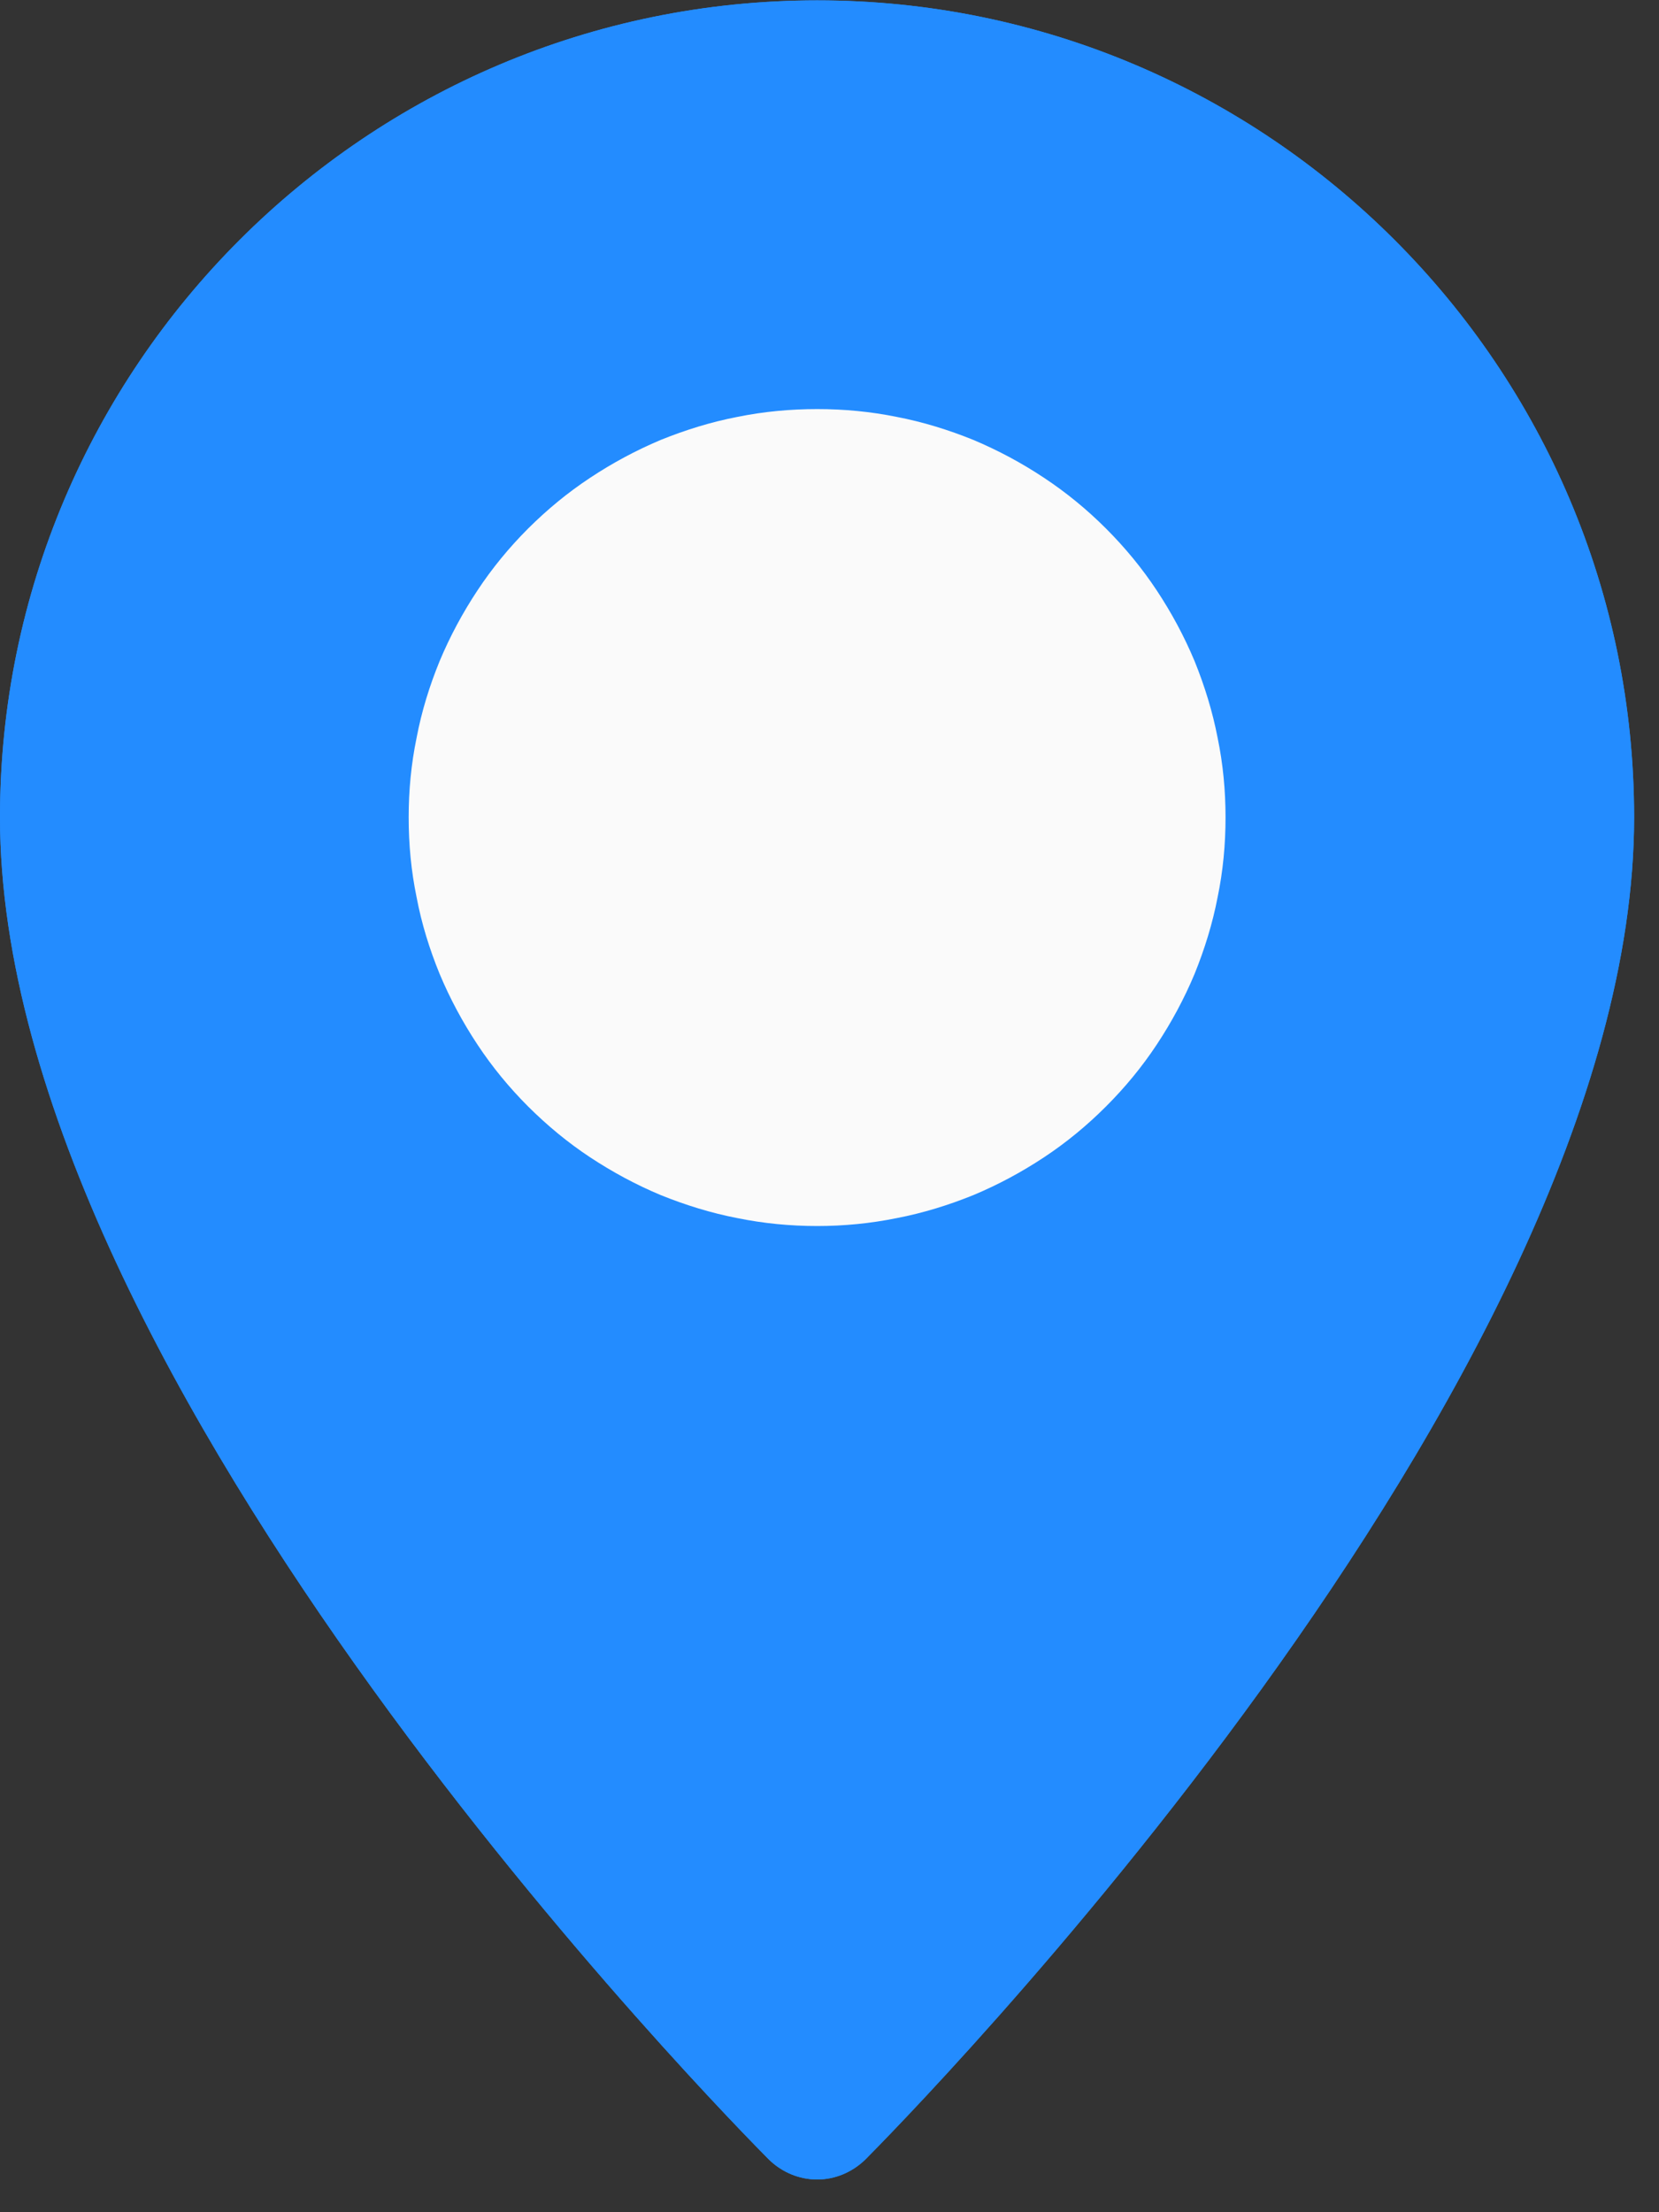
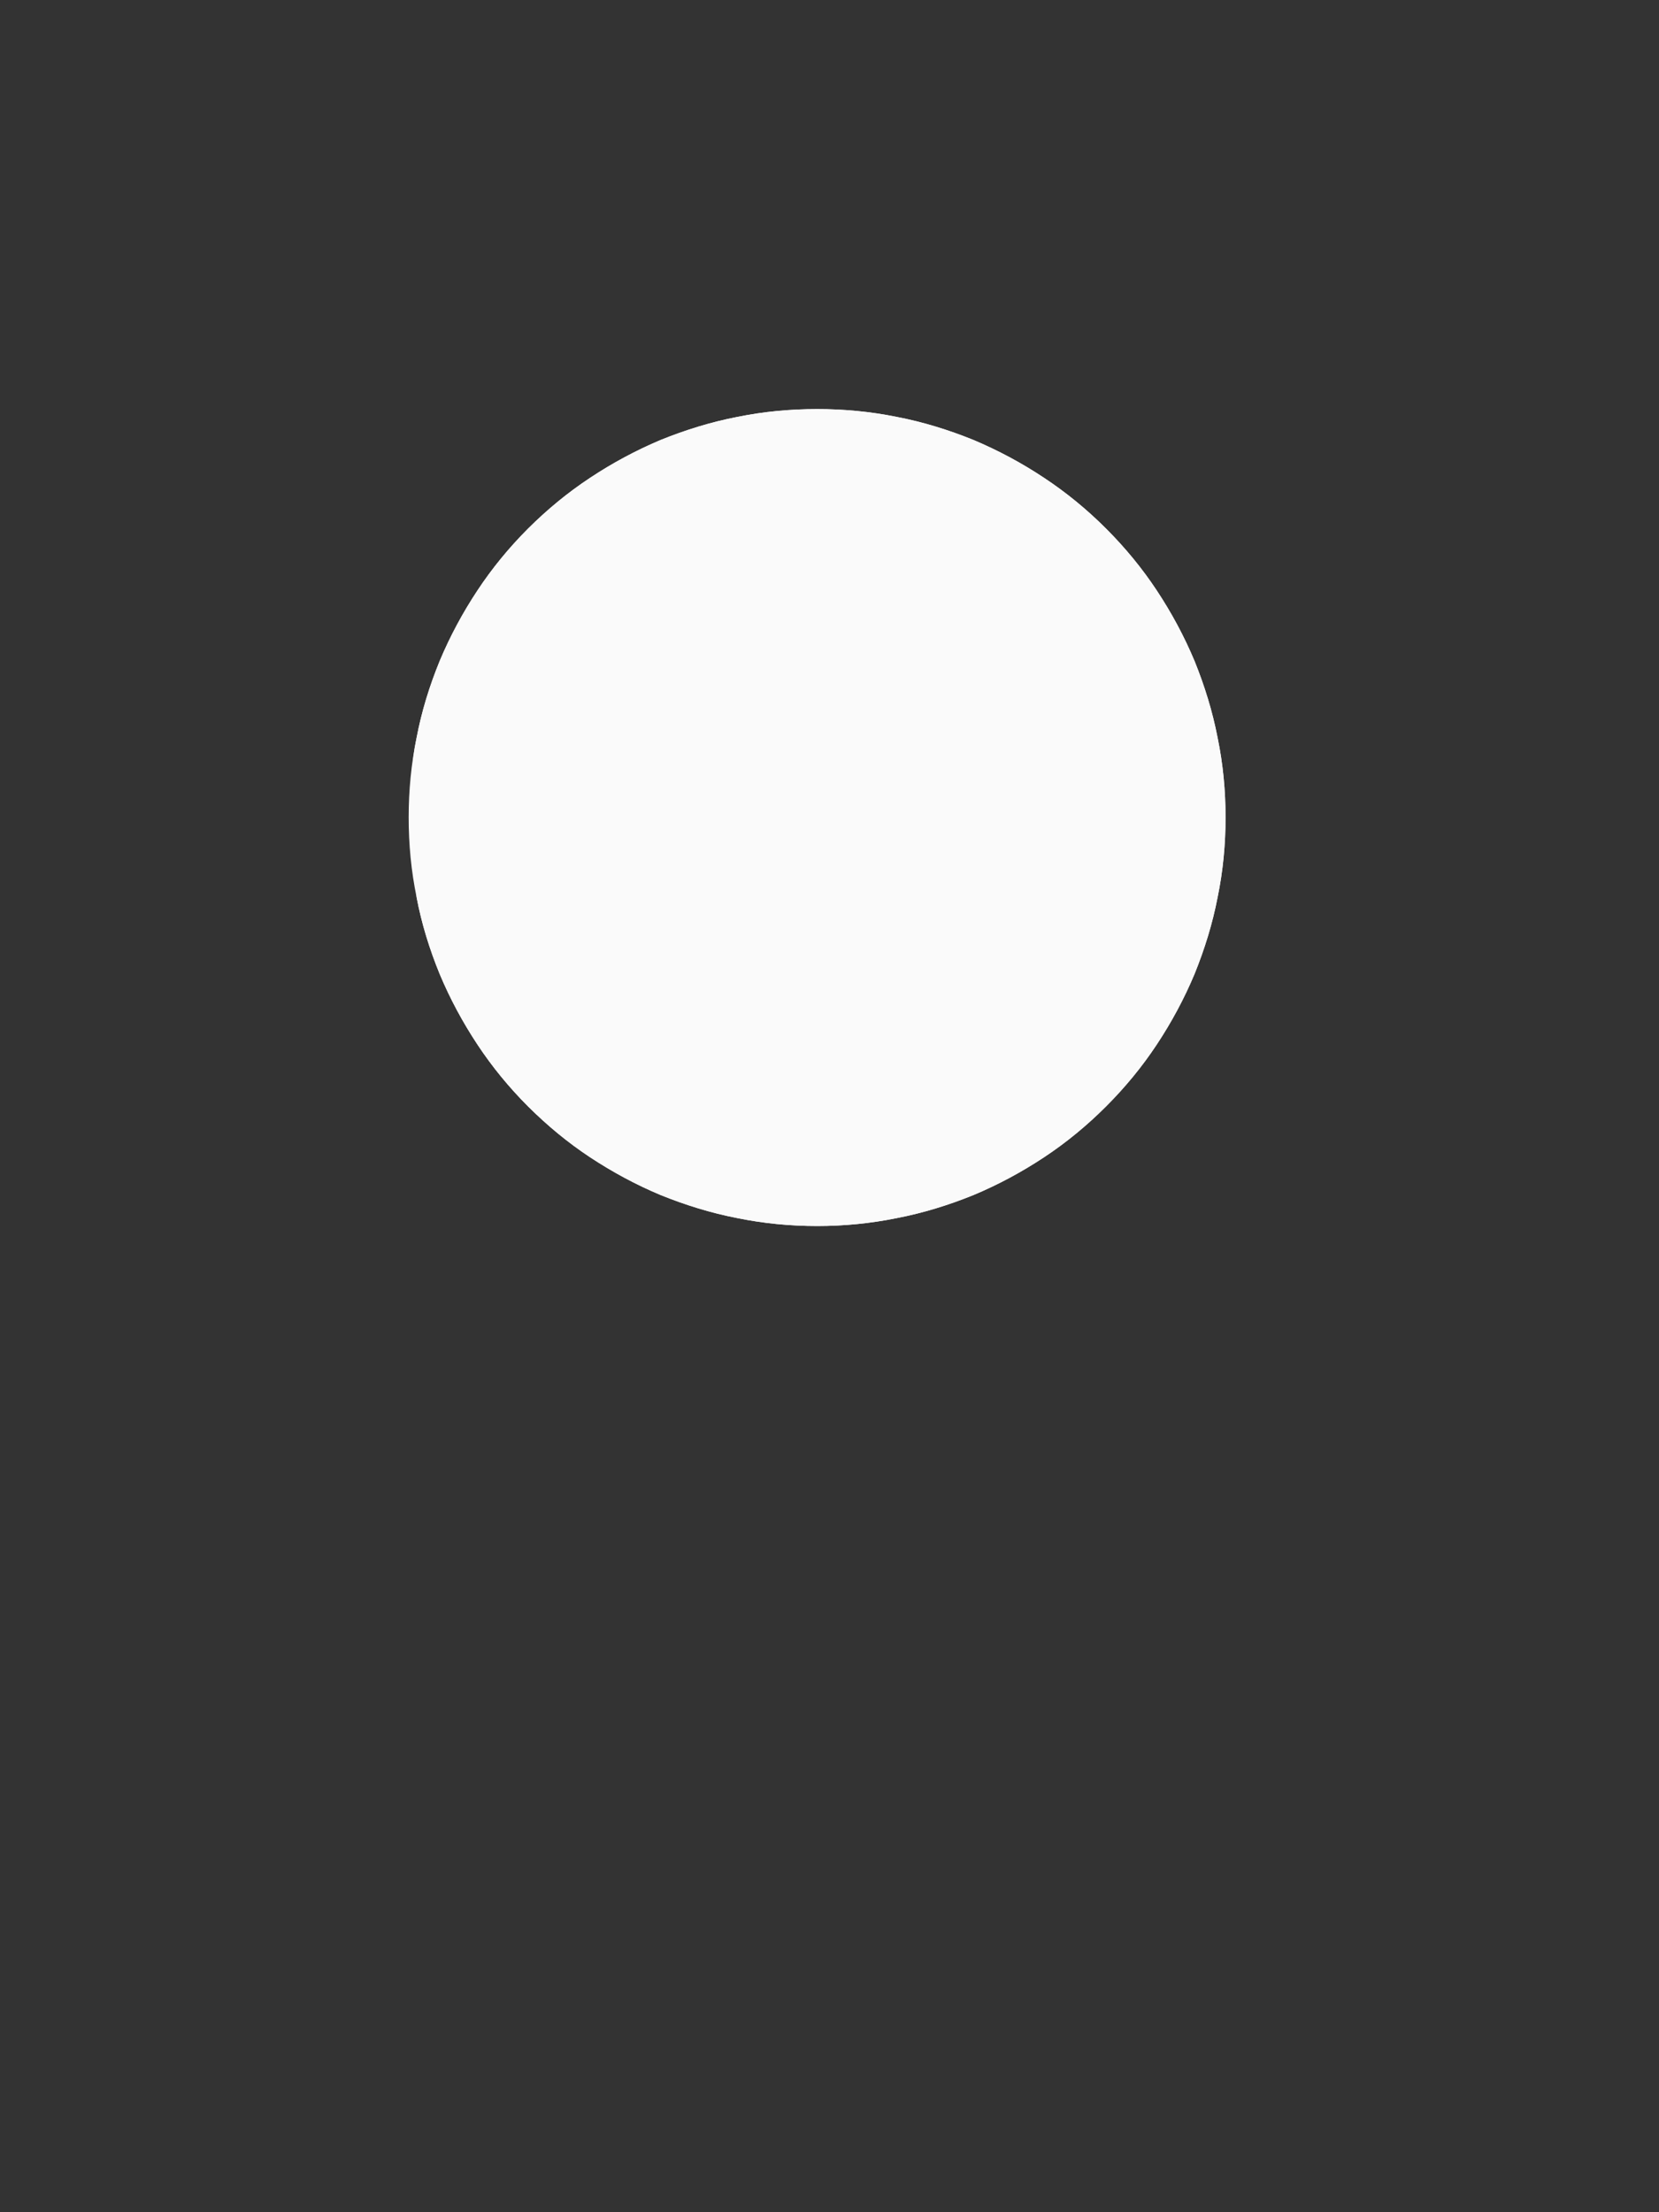
<svg xmlns="http://www.w3.org/2000/svg" width="24" viewBox="0 0 18 24" height="32" preserveAspectRatio="xMidYMid meet">
  <rect x="0" y="0" width="18" height="24" fill="#333333" stroke="none" />
-   <path fill="#238cff" d="M 8.867 0.004 C 3.977 0.004 0 3.98 0 8.867 C 0 15.016 8.004 23.086 8.344 23.43 C 8.488 23.57 8.676 23.645 8.867 23.645 C 9.055 23.645 9.242 23.57 9.387 23.43 C 9.727 23.086 17.73 15.016 17.73 8.867 C 17.73 3.98 13.754 0.004 8.867 0.004 Z M 8.867 0.004 " fill-opacity="1" fill-rule="nonzero" />
  <path fill="#fafafa" d="M 13.297 8.867 C 13.297 9.16 13.27 9.449 13.211 9.734 C 13.156 10.02 13.07 10.297 12.961 10.566 C 12.848 10.836 12.711 11.09 12.551 11.332 C 12.391 11.574 12.207 11.797 12 12.004 C 11.793 12.211 11.57 12.395 11.328 12.555 C 11.086 12.715 10.832 12.852 10.562 12.965 C 10.293 13.074 10.016 13.16 9.73 13.215 C 9.445 13.273 9.156 13.301 8.867 13.301 C 8.574 13.301 8.285 13.273 8 13.215 C 7.715 13.16 7.438 13.074 7.168 12.965 C 6.898 12.852 6.645 12.715 6.402 12.555 C 6.16 12.395 5.938 12.211 5.73 12.004 C 5.523 11.797 5.34 11.574 5.18 11.332 C 5.02 11.09 4.883 10.836 4.77 10.566 C 4.66 10.297 4.574 10.02 4.52 9.734 C 4.461 9.449 4.434 9.16 4.434 8.867 C 4.434 8.578 4.461 8.289 4.52 8.004 C 4.574 7.719 4.66 7.441 4.77 7.172 C 4.883 6.902 5.02 6.648 5.18 6.406 C 5.34 6.164 5.523 5.941 5.73 5.734 C 5.938 5.527 6.16 5.344 6.402 5.184 C 6.645 5.023 6.898 4.887 7.168 4.773 C 7.438 4.664 7.715 4.578 8 4.523 C 8.285 4.465 8.574 4.438 8.867 4.438 C 9.156 4.438 9.445 4.465 9.73 4.523 C 10.016 4.578 10.293 4.664 10.562 4.773 C 10.832 4.887 11.086 5.023 11.328 5.184 C 11.57 5.344 11.793 5.527 12 5.734 C 12.207 5.941 12.391 6.164 12.551 6.406 C 12.711 6.648 12.848 6.902 12.961 7.172 C 13.07 7.441 13.156 7.719 13.211 8.004 C 13.27 8.289 13.297 8.578 13.297 8.867 Z M 13.297 8.867 " fill-opacity="1" fill-rule="nonzero" />
-   <path fill="#238cff" d="M 8.867 0.004 C 3.977 0.004 0 3.98 0 8.867 C 0 15.016 8.004 23.086 8.344 23.43 C 8.488 23.57 8.676 23.645 8.867 23.645 C 9.055 23.645 9.242 23.57 9.387 23.43 C 9.727 23.086 17.73 15.016 17.73 8.867 C 17.73 3.98 13.754 0.004 8.867 0.004 Z M 8.867 0.004 " fill-opacity="1" fill-rule="nonzero" />
-   <path fill="#fafafa" d="M 13.297 8.867 C 13.297 9.16 13.27 9.449 13.211 9.734 C 13.156 10.02 13.07 10.297 12.961 10.566 C 12.848 10.836 12.711 11.09 12.551 11.332 C 12.391 11.574 12.207 11.797 12 12.004 C 11.793 12.211 11.57 12.395 11.328 12.555 C 11.086 12.715 10.832 12.852 10.562 12.965 C 10.293 13.074 10.016 13.16 9.73 13.215 C 9.445 13.273 9.156 13.301 8.867 13.301 C 8.574 13.301 8.285 13.273 8 13.215 C 7.715 13.16 7.438 13.074 7.168 12.965 C 6.898 12.852 6.645 12.715 6.402 12.555 C 6.16 12.395 5.938 12.211 5.73 12.004 C 5.523 11.797 5.34 11.574 5.18 11.332 C 5.02 11.09 4.883 10.836 4.77 10.566 C 4.66 10.297 4.574 10.02 4.52 9.734 C 4.461 9.449 4.434 9.16 4.434 8.867 C 4.434 8.578 4.461 8.289 4.52 8.004 C 4.574 7.719 4.66 7.441 4.77 7.172 C 4.883 6.902 5.02 6.648 5.18 6.406 C 5.34 6.164 5.523 5.941 5.73 5.734 C 5.938 5.527 6.16 5.344 6.402 5.184 C 6.645 5.023 6.898 4.887 7.168 4.773 C 7.438 4.664 7.715 4.578 8 4.523 C 8.285 4.465 8.574 4.438 8.867 4.438 C 9.156 4.438 9.445 4.465 9.73 4.523 C 10.016 4.578 10.293 4.664 10.562 4.773 C 10.832 4.887 11.086 5.023 11.328 5.184 C 11.57 5.344 11.793 5.527 12 5.734 C 12.207 5.941 12.391 6.164 12.551 6.406 C 12.711 6.648 12.848 6.902 12.961 7.172 C 13.07 7.441 13.156 7.719 13.211 8.004 C 13.27 8.289 13.297 8.578 13.297 8.867 Z M 13.297 8.867 " fill-opacity="1" fill-rule="nonzero" />
+   <path fill="#fafafa" d="M 13.297 8.867 C 13.297 9.16 13.27 9.449 13.211 9.734 C 13.156 10.02 13.07 10.297 12.961 10.566 C 12.848 10.836 12.711 11.09 12.551 11.332 C 12.391 11.574 12.207 11.797 12 12.004 C 11.793 12.211 11.57 12.395 11.328 12.555 C 11.086 12.715 10.832 12.852 10.562 12.965 C 10.293 13.074 10.016 13.16 9.73 13.215 C 9.445 13.273 9.156 13.301 8.867 13.301 C 8.574 13.301 8.285 13.273 8 13.215 C 7.715 13.16 7.438 13.074 7.168 12.965 C 6.898 12.852 6.645 12.715 6.402 12.555 C 6.16 12.395 5.938 12.211 5.73 12.004 C 5.523 11.797 5.34 11.574 5.18 11.332 C 5.02 11.09 4.883 10.836 4.77 10.566 C 4.66 10.297 4.574 10.02 4.52 9.734 C 4.434 8.578 4.461 8.289 4.52 8.004 C 4.574 7.719 4.66 7.441 4.77 7.172 C 4.883 6.902 5.02 6.648 5.18 6.406 C 5.34 6.164 5.523 5.941 5.73 5.734 C 5.938 5.527 6.16 5.344 6.402 5.184 C 6.645 5.023 6.898 4.887 7.168 4.773 C 7.438 4.664 7.715 4.578 8 4.523 C 8.285 4.465 8.574 4.438 8.867 4.438 C 9.156 4.438 9.445 4.465 9.73 4.523 C 10.016 4.578 10.293 4.664 10.562 4.773 C 10.832 4.887 11.086 5.023 11.328 5.184 C 11.57 5.344 11.793 5.527 12 5.734 C 12.207 5.941 12.391 6.164 12.551 6.406 C 12.711 6.648 12.848 6.902 12.961 7.172 C 13.07 7.441 13.156 7.719 13.211 8.004 C 13.27 8.289 13.297 8.578 13.297 8.867 Z M 13.297 8.867 " fill-opacity="1" fill-rule="nonzero" />
</svg>